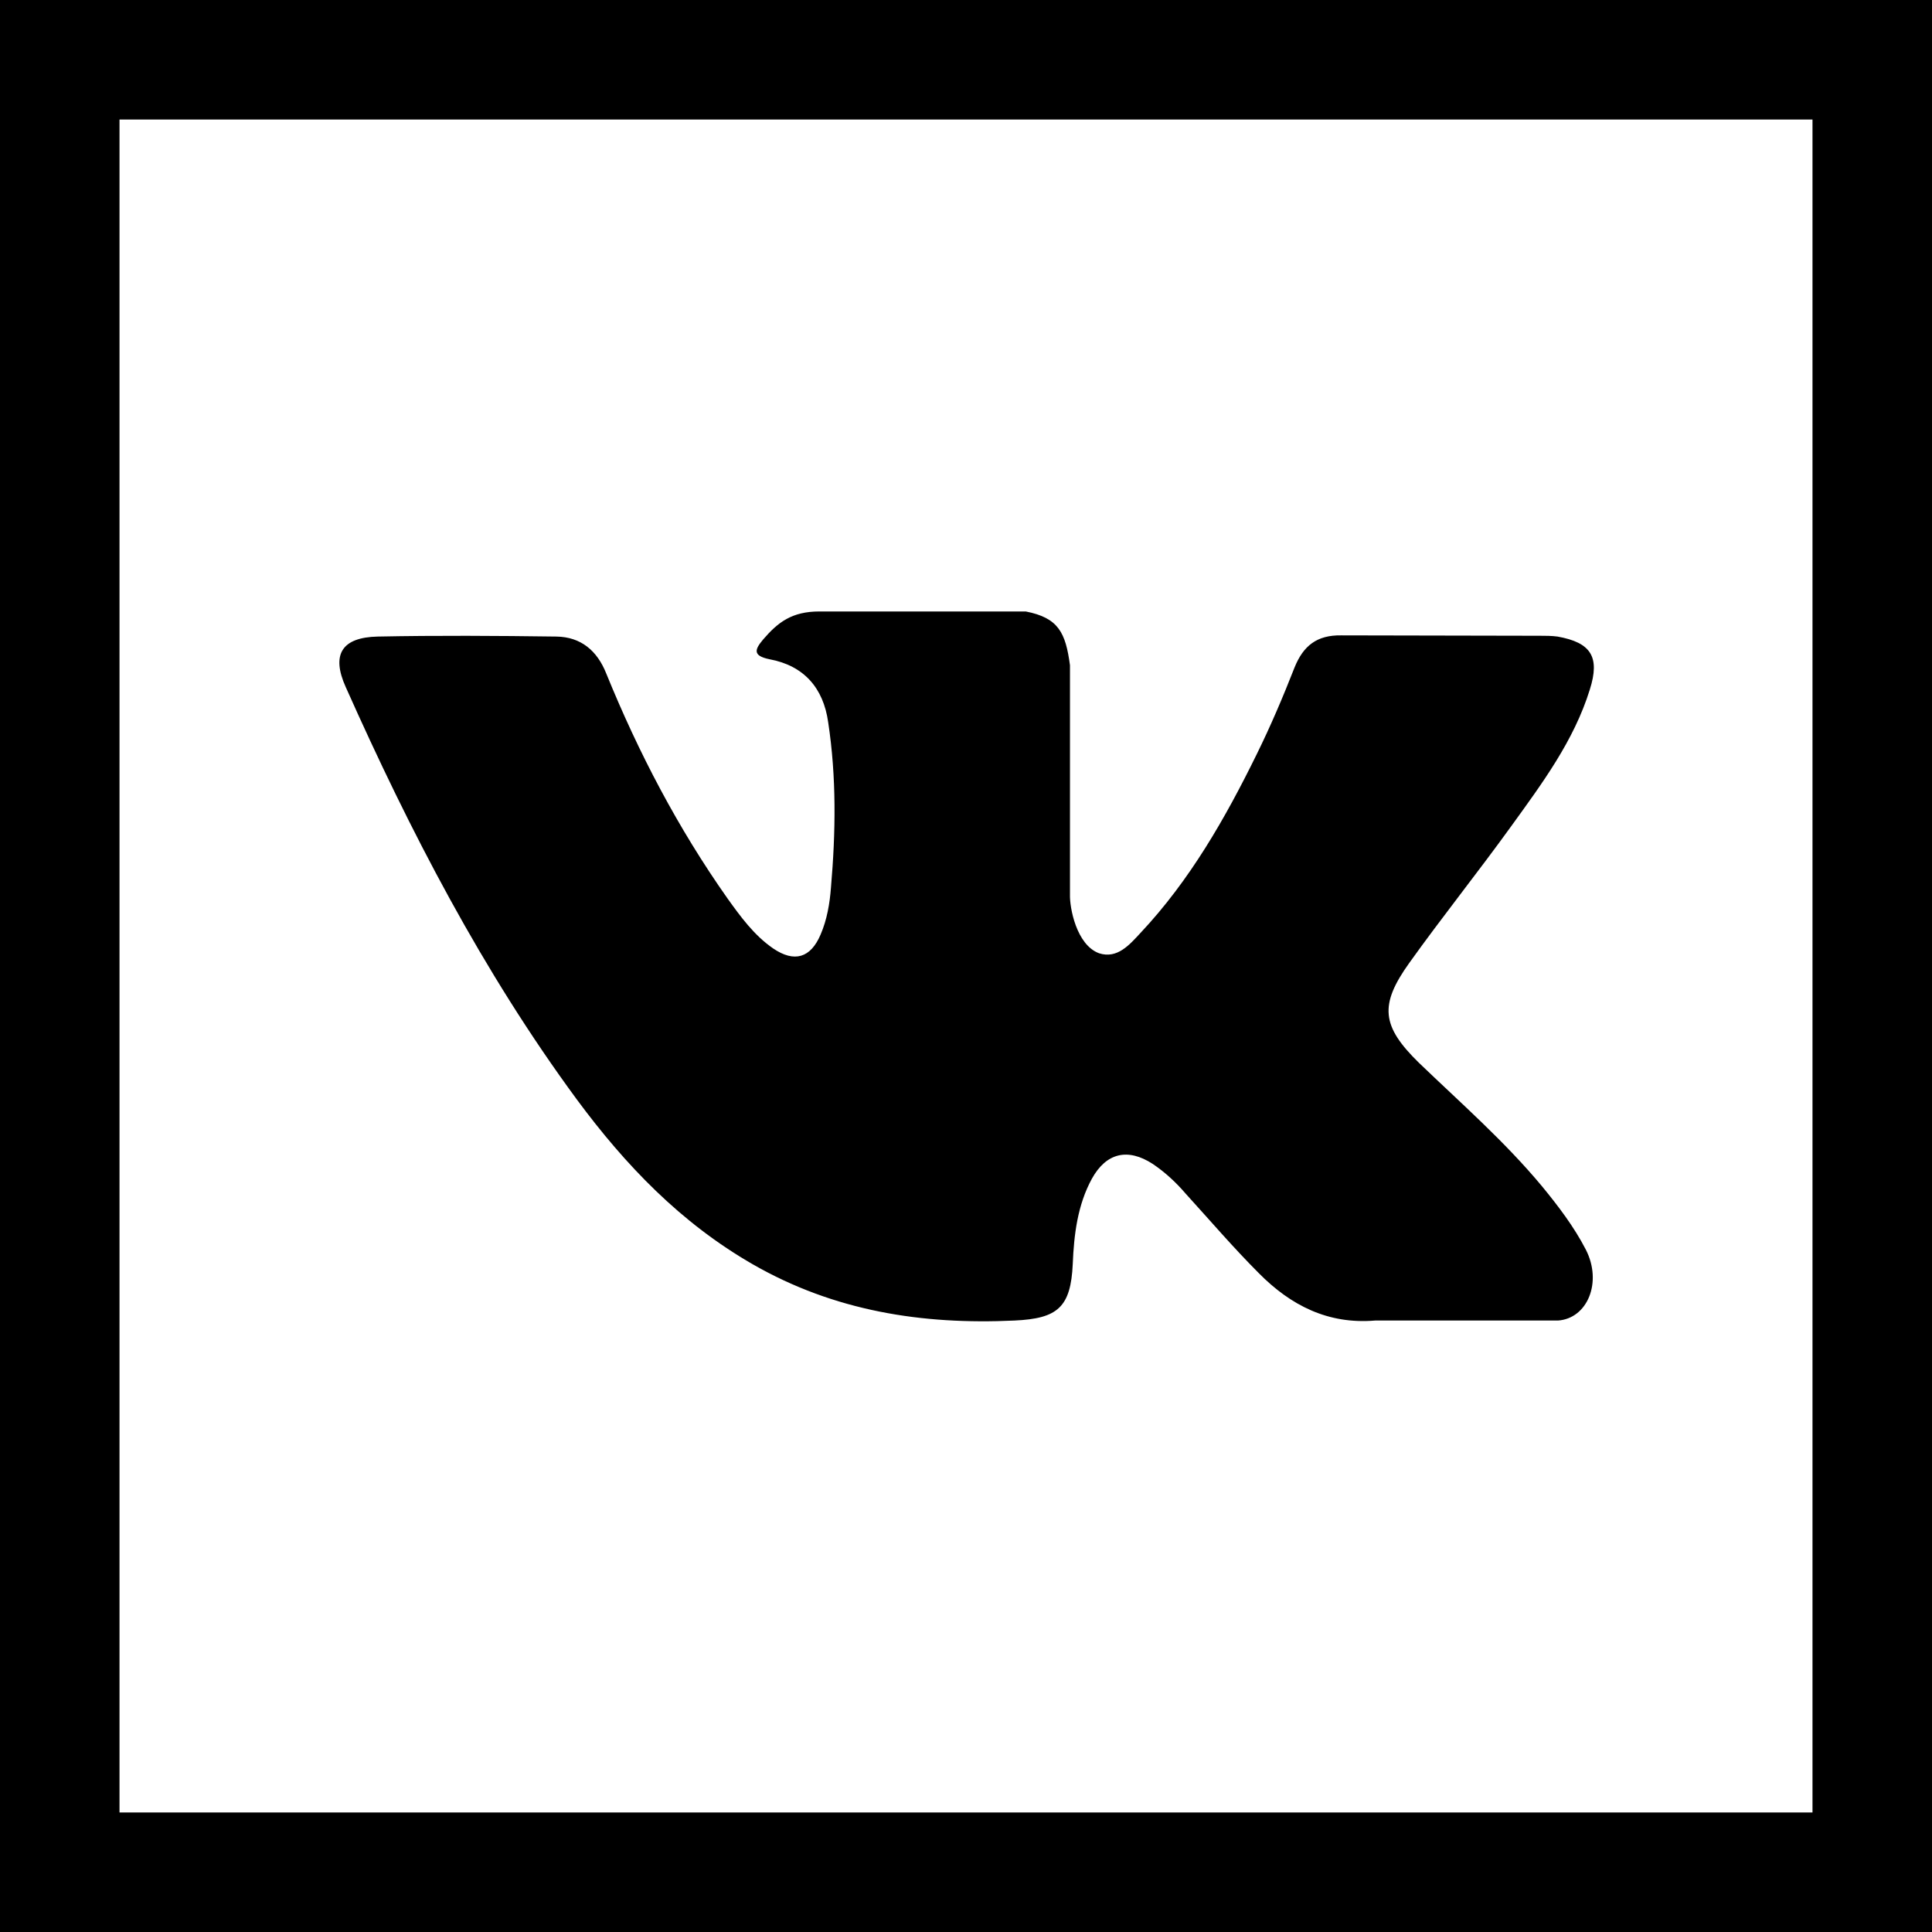
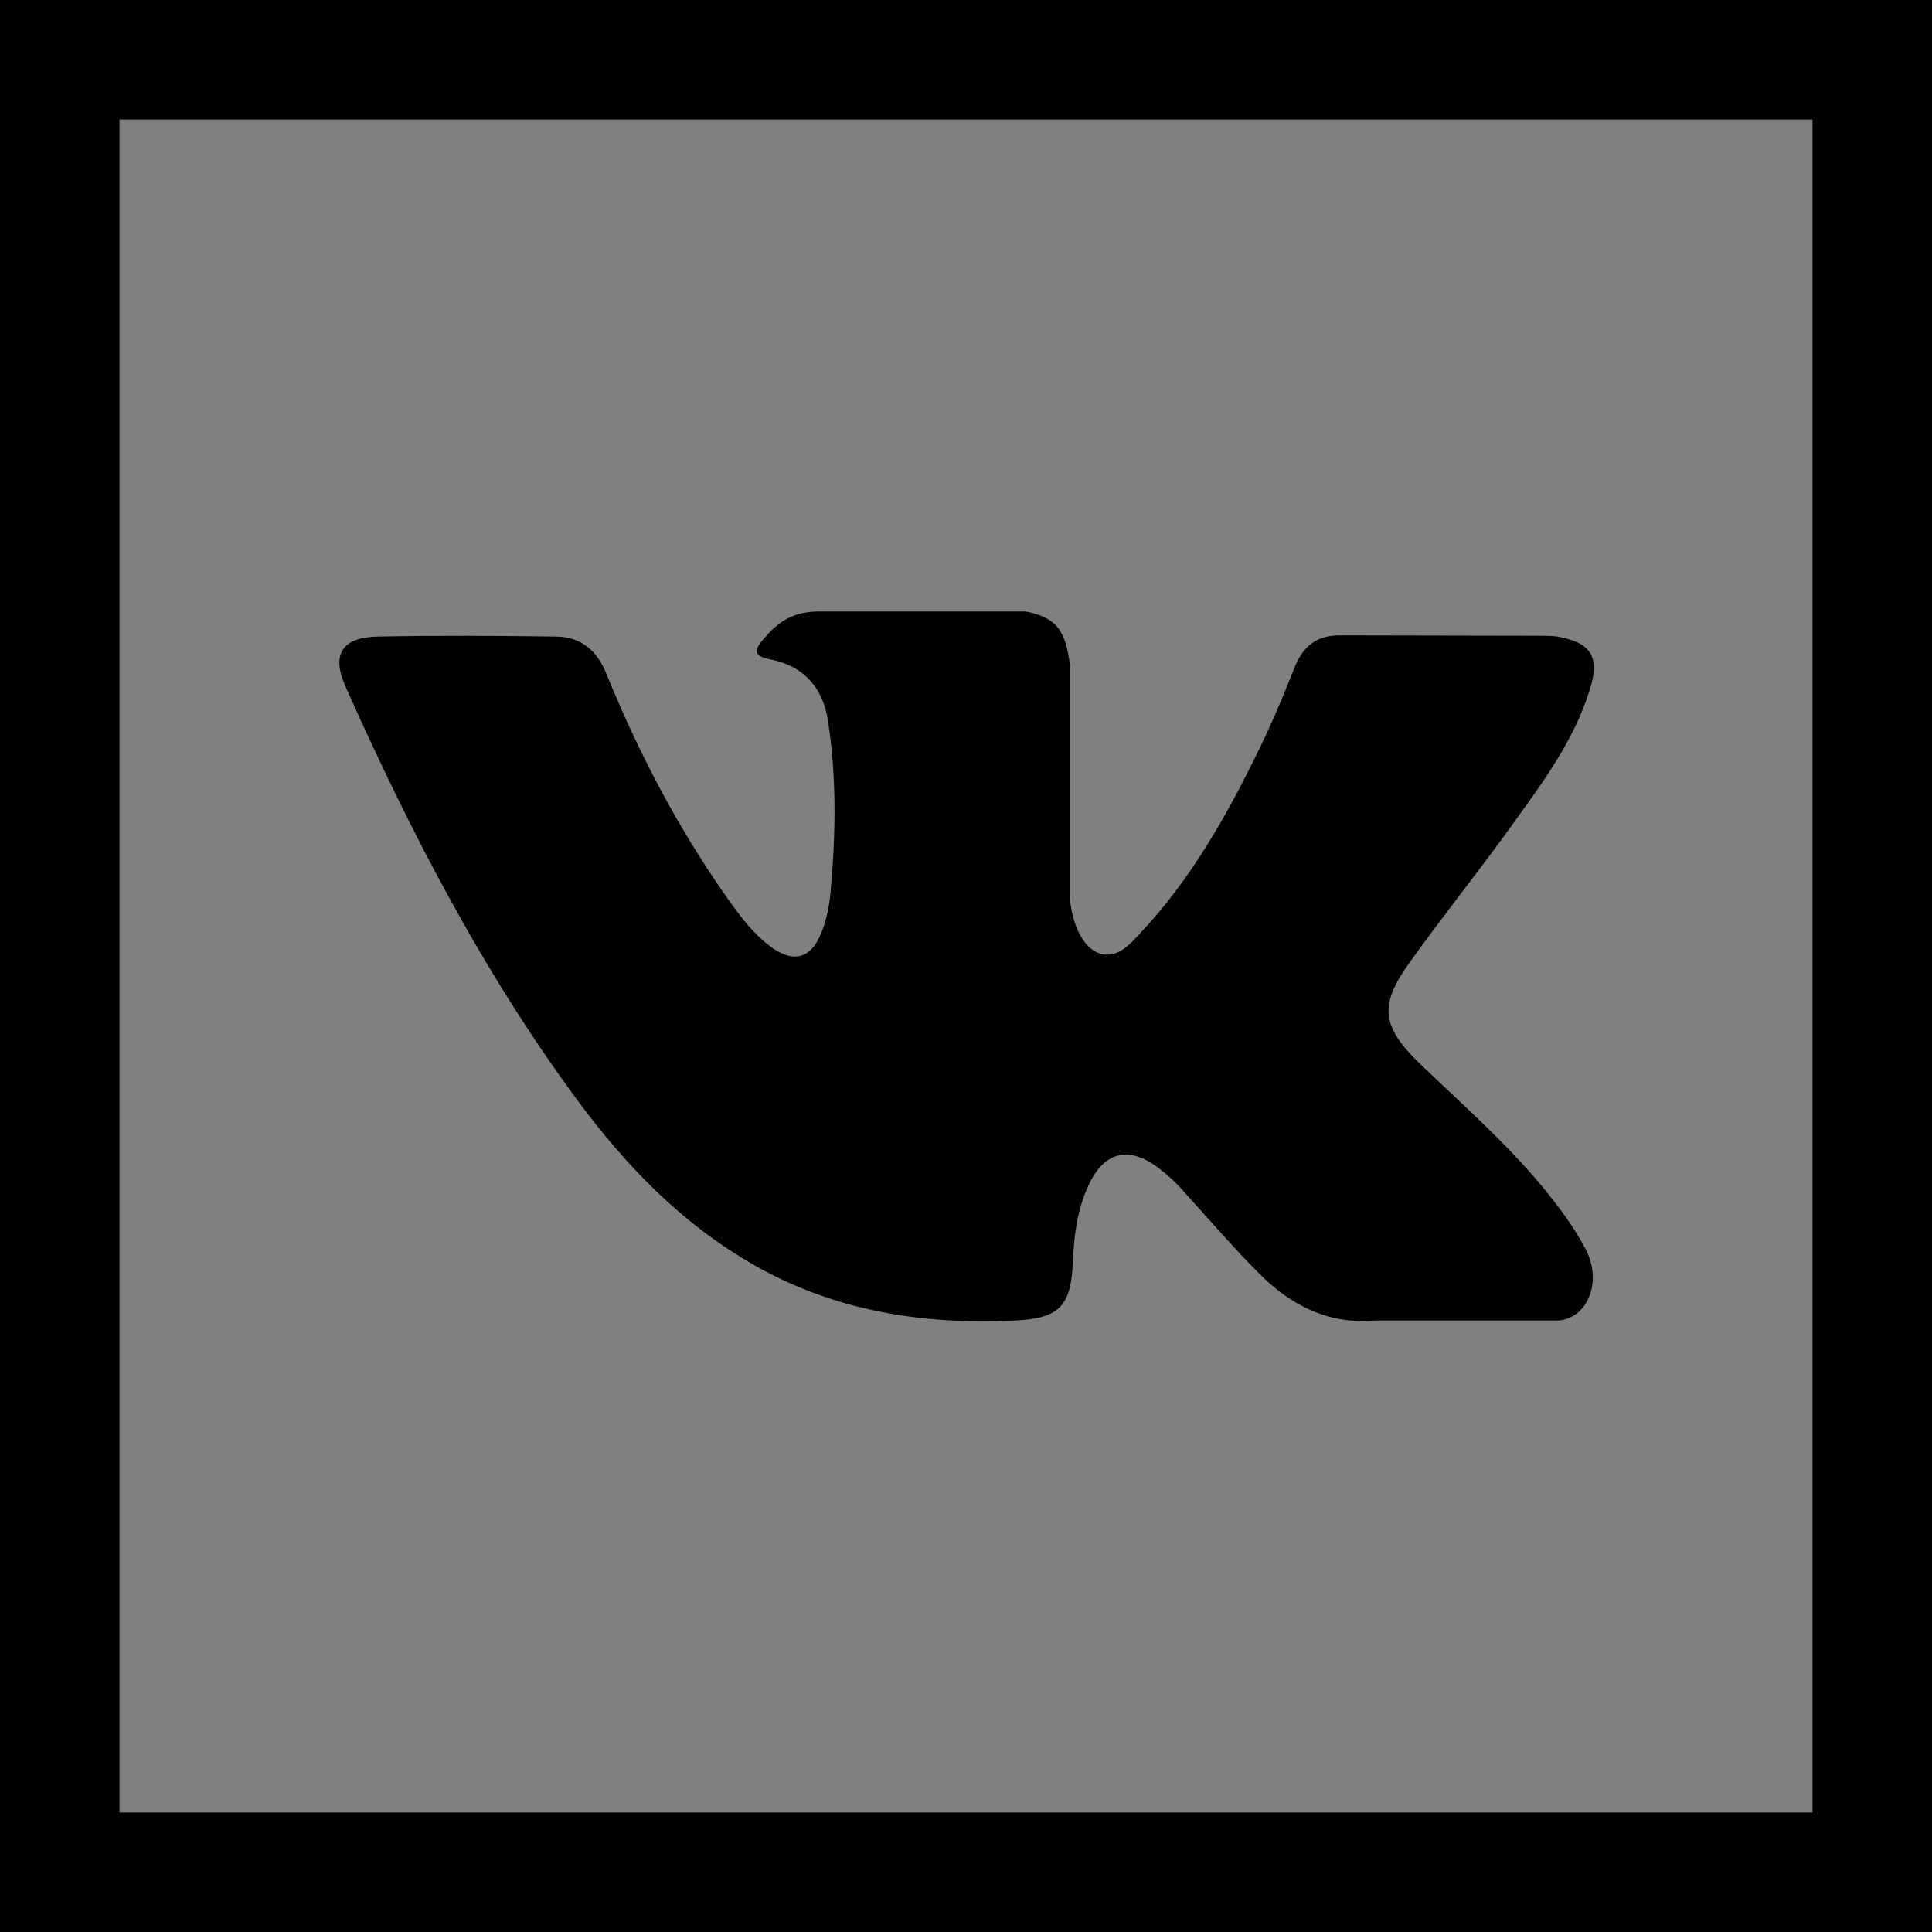
<svg xmlns="http://www.w3.org/2000/svg" version="1.1" id="Layer_1" x="0px" y="0px" viewBox="0 0 485 485" enable-background="new 0 0 485 485" xml:space="preserve">
  <rect x="0" y="0" width="485" height="485" fill="#808080" stroke="none" />
-   <rect x="15" y="18" fill="#FFFFFF" stroke="#000000" stroke-miterlimit="10" width="450" height="449" />
  <path d="M144.8,276c12.2,16.5,26.1,31,44.2,41.4c20.4,11.7,42.4,15.2,65.7,14.1c10.8-0.5,14.1-3.3,14.6-14.2  c0.3-7.4,1.2-14.8,4.8-21.4c3.6-6.5,9-7.8,15.3-3.7c3.1,2.1,5.8,4.6,8.2,7.4c6.1,6.7,12,13.6,18.4,20c8,8.1,17.4,12.9,29.2,11.9  l45.9,0c7.4-0.5,11.2-9.6,7-17.8c-3-5.8-6.9-10.9-11-15.9c-9.4-11.3-20.4-20.9-30.9-31c-9.4-9.2-10-14.5-2.4-25.1  c8.3-11.6,17.2-22.7,25.5-34.2c7.8-10.8,15.8-21.5,19.8-34.4c2.6-8.2,0.3-11.8-8.1-13.3c-1.5-0.2-3-0.2-4.4-0.2l-49.9-0.1  c-6.1-0.1-9.5,2.6-11.7,8c-2.9,7.4-6,14.7-9.5,21.8c-7.9,16.1-16.8,31.7-29.2,44.9c-2.7,2.9-5.8,6.6-10.4,5.1  c-5.7-2.1-7.4-11.5-7.3-14.7l0-57.6c-1.1-8.2-2.9-11.9-11.1-13.5h-51.8c-6.9,0-10.4,2.7-14.1,7c-2.1,2.5-2.8,4.1,1.6,5  c8.6,1.6,13.5,7.2,14.7,15.8c2.1,13.8,1.9,27.6,0.7,41.5c-0.3,4-1,8.1-2.6,11.8c-2.5,5.9-6.6,7.1-11.9,3.5c-4.8-3.3-8.2-8-11.5-12.6  c-12.4-17.6-22.3-36.5-30.4-56.4c-2.3-5.8-6.4-9.2-12.5-9.3c-15-0.2-30-0.3-44.9,0c-9,0.2-11.7,4.5-8,12.7  C102.9,208.6,121.1,243.8,144.8,276z" />
-   <path d="M0,0v485h485V0H0z M455,455H30V30h425V455z" />
+   <path d="M0,0v485h485V0H0z M455,455H30V30h425V455" />
</svg>